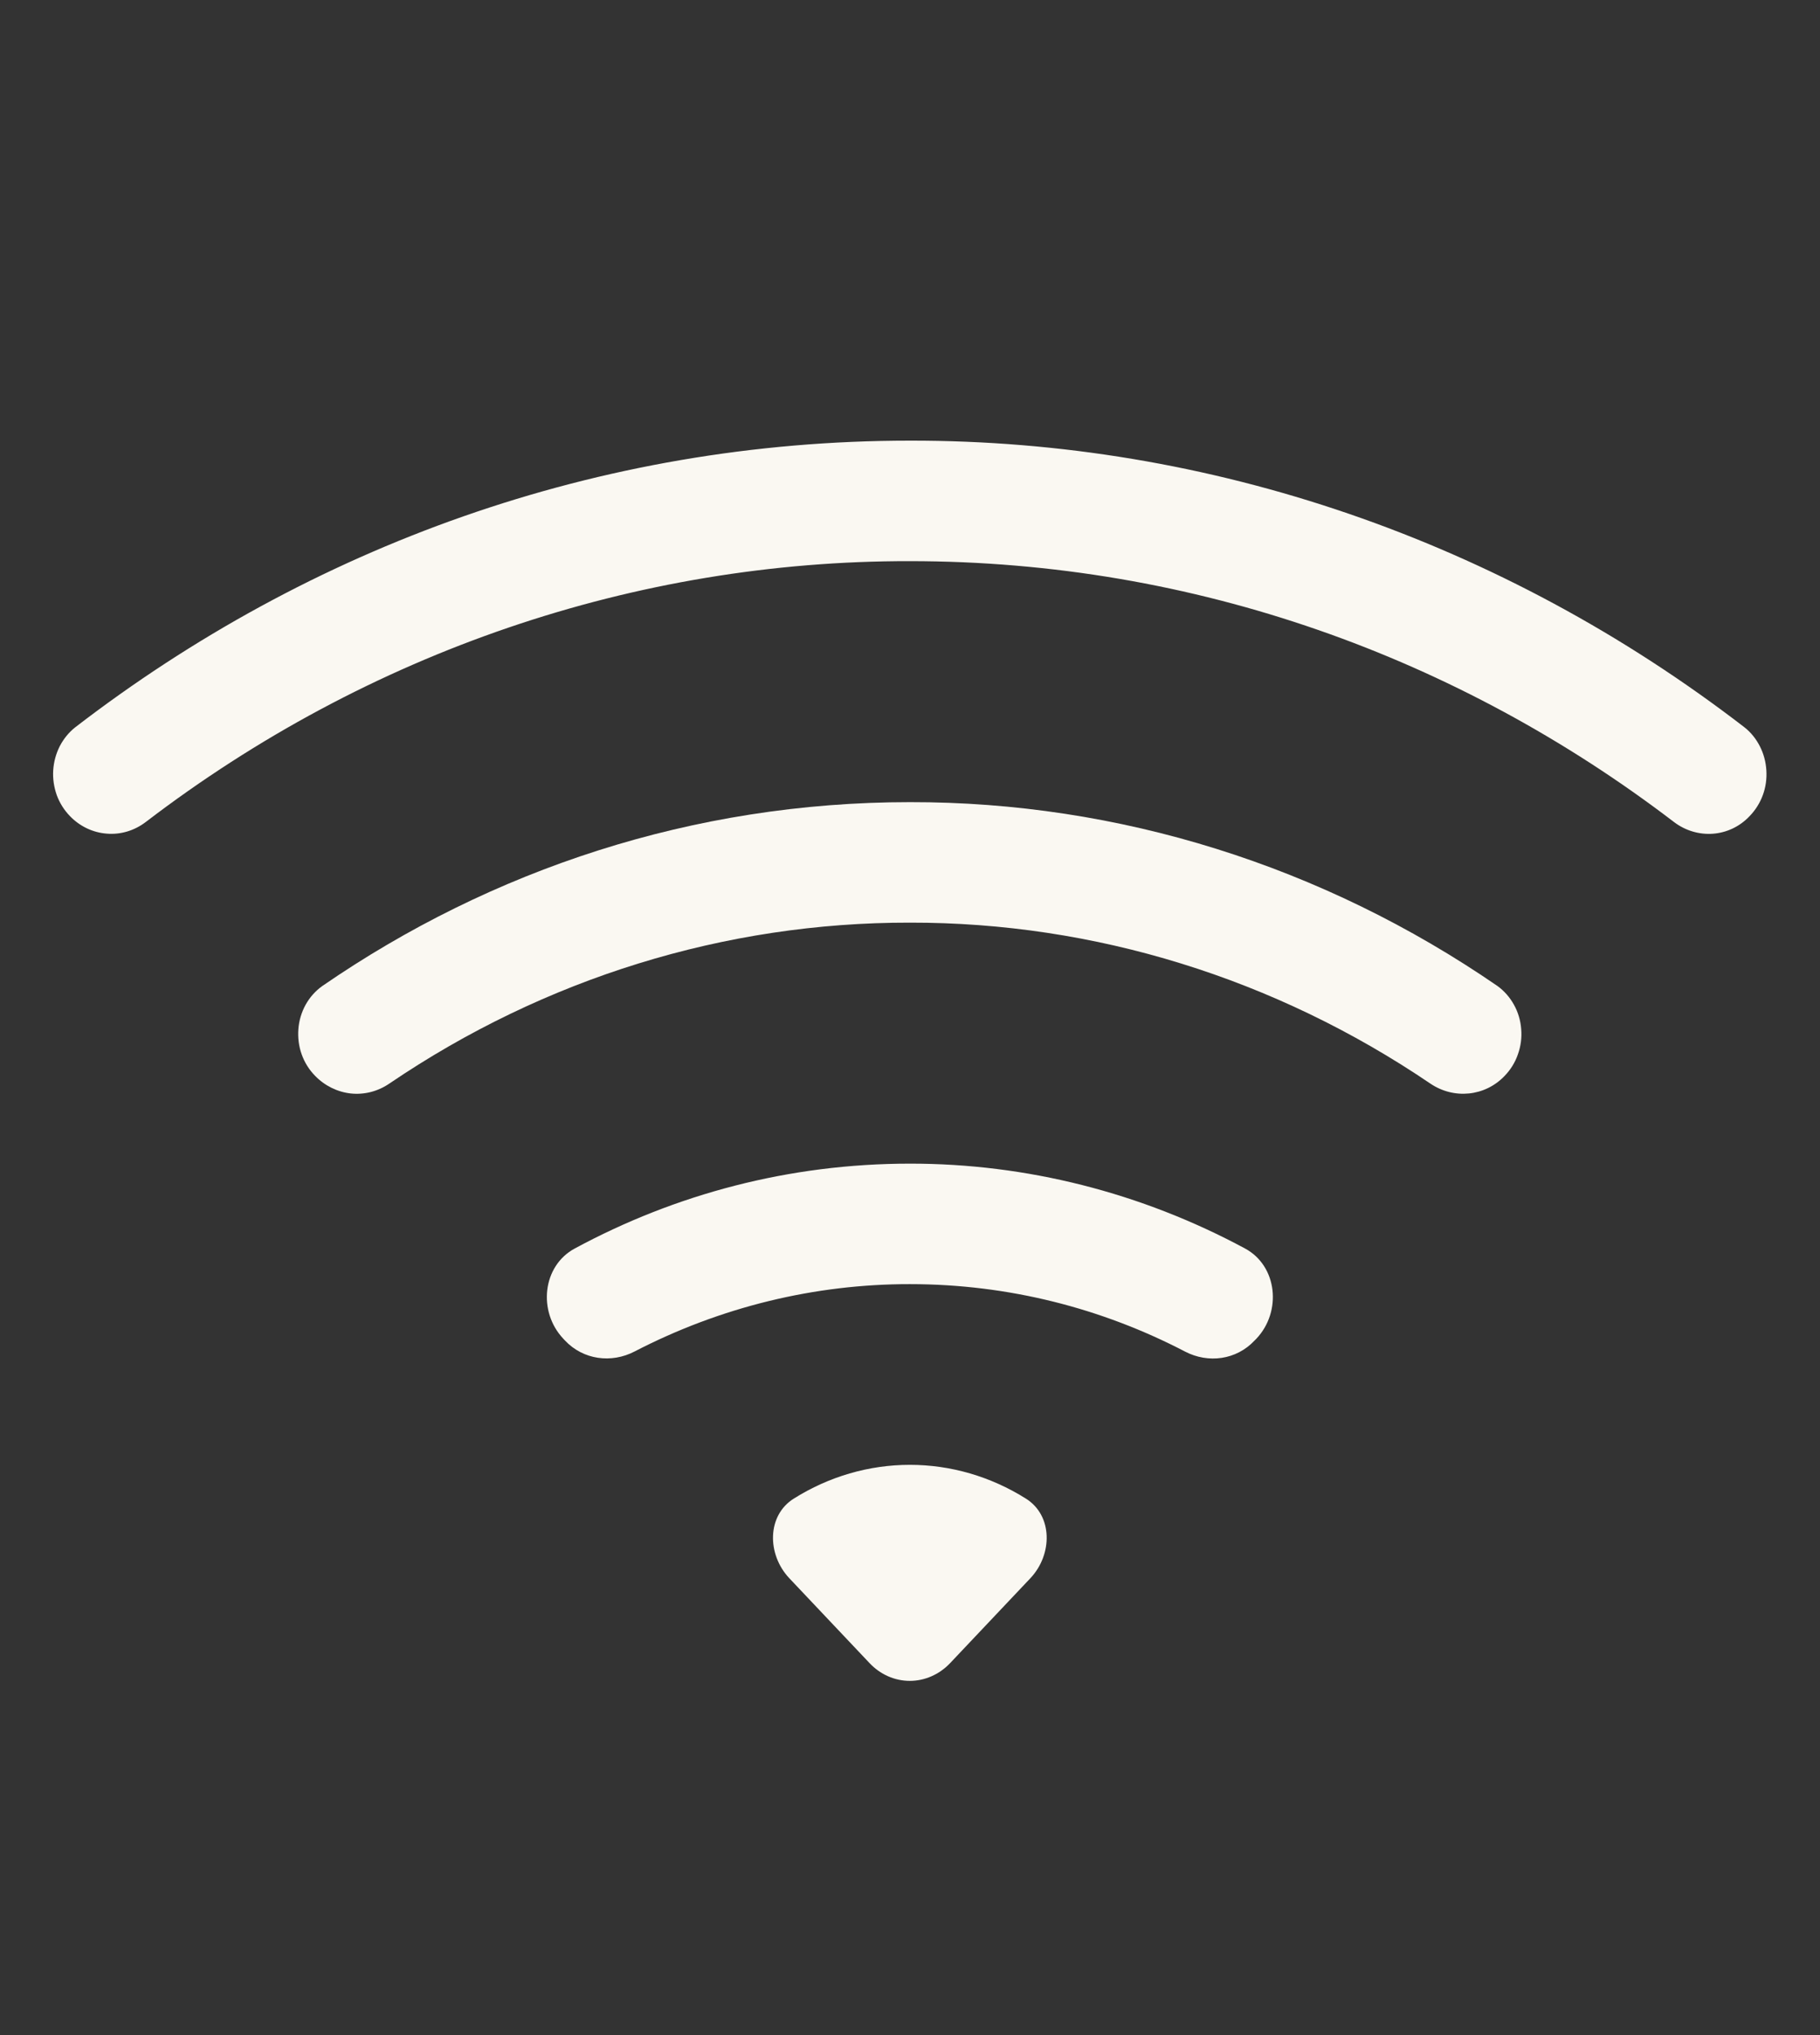
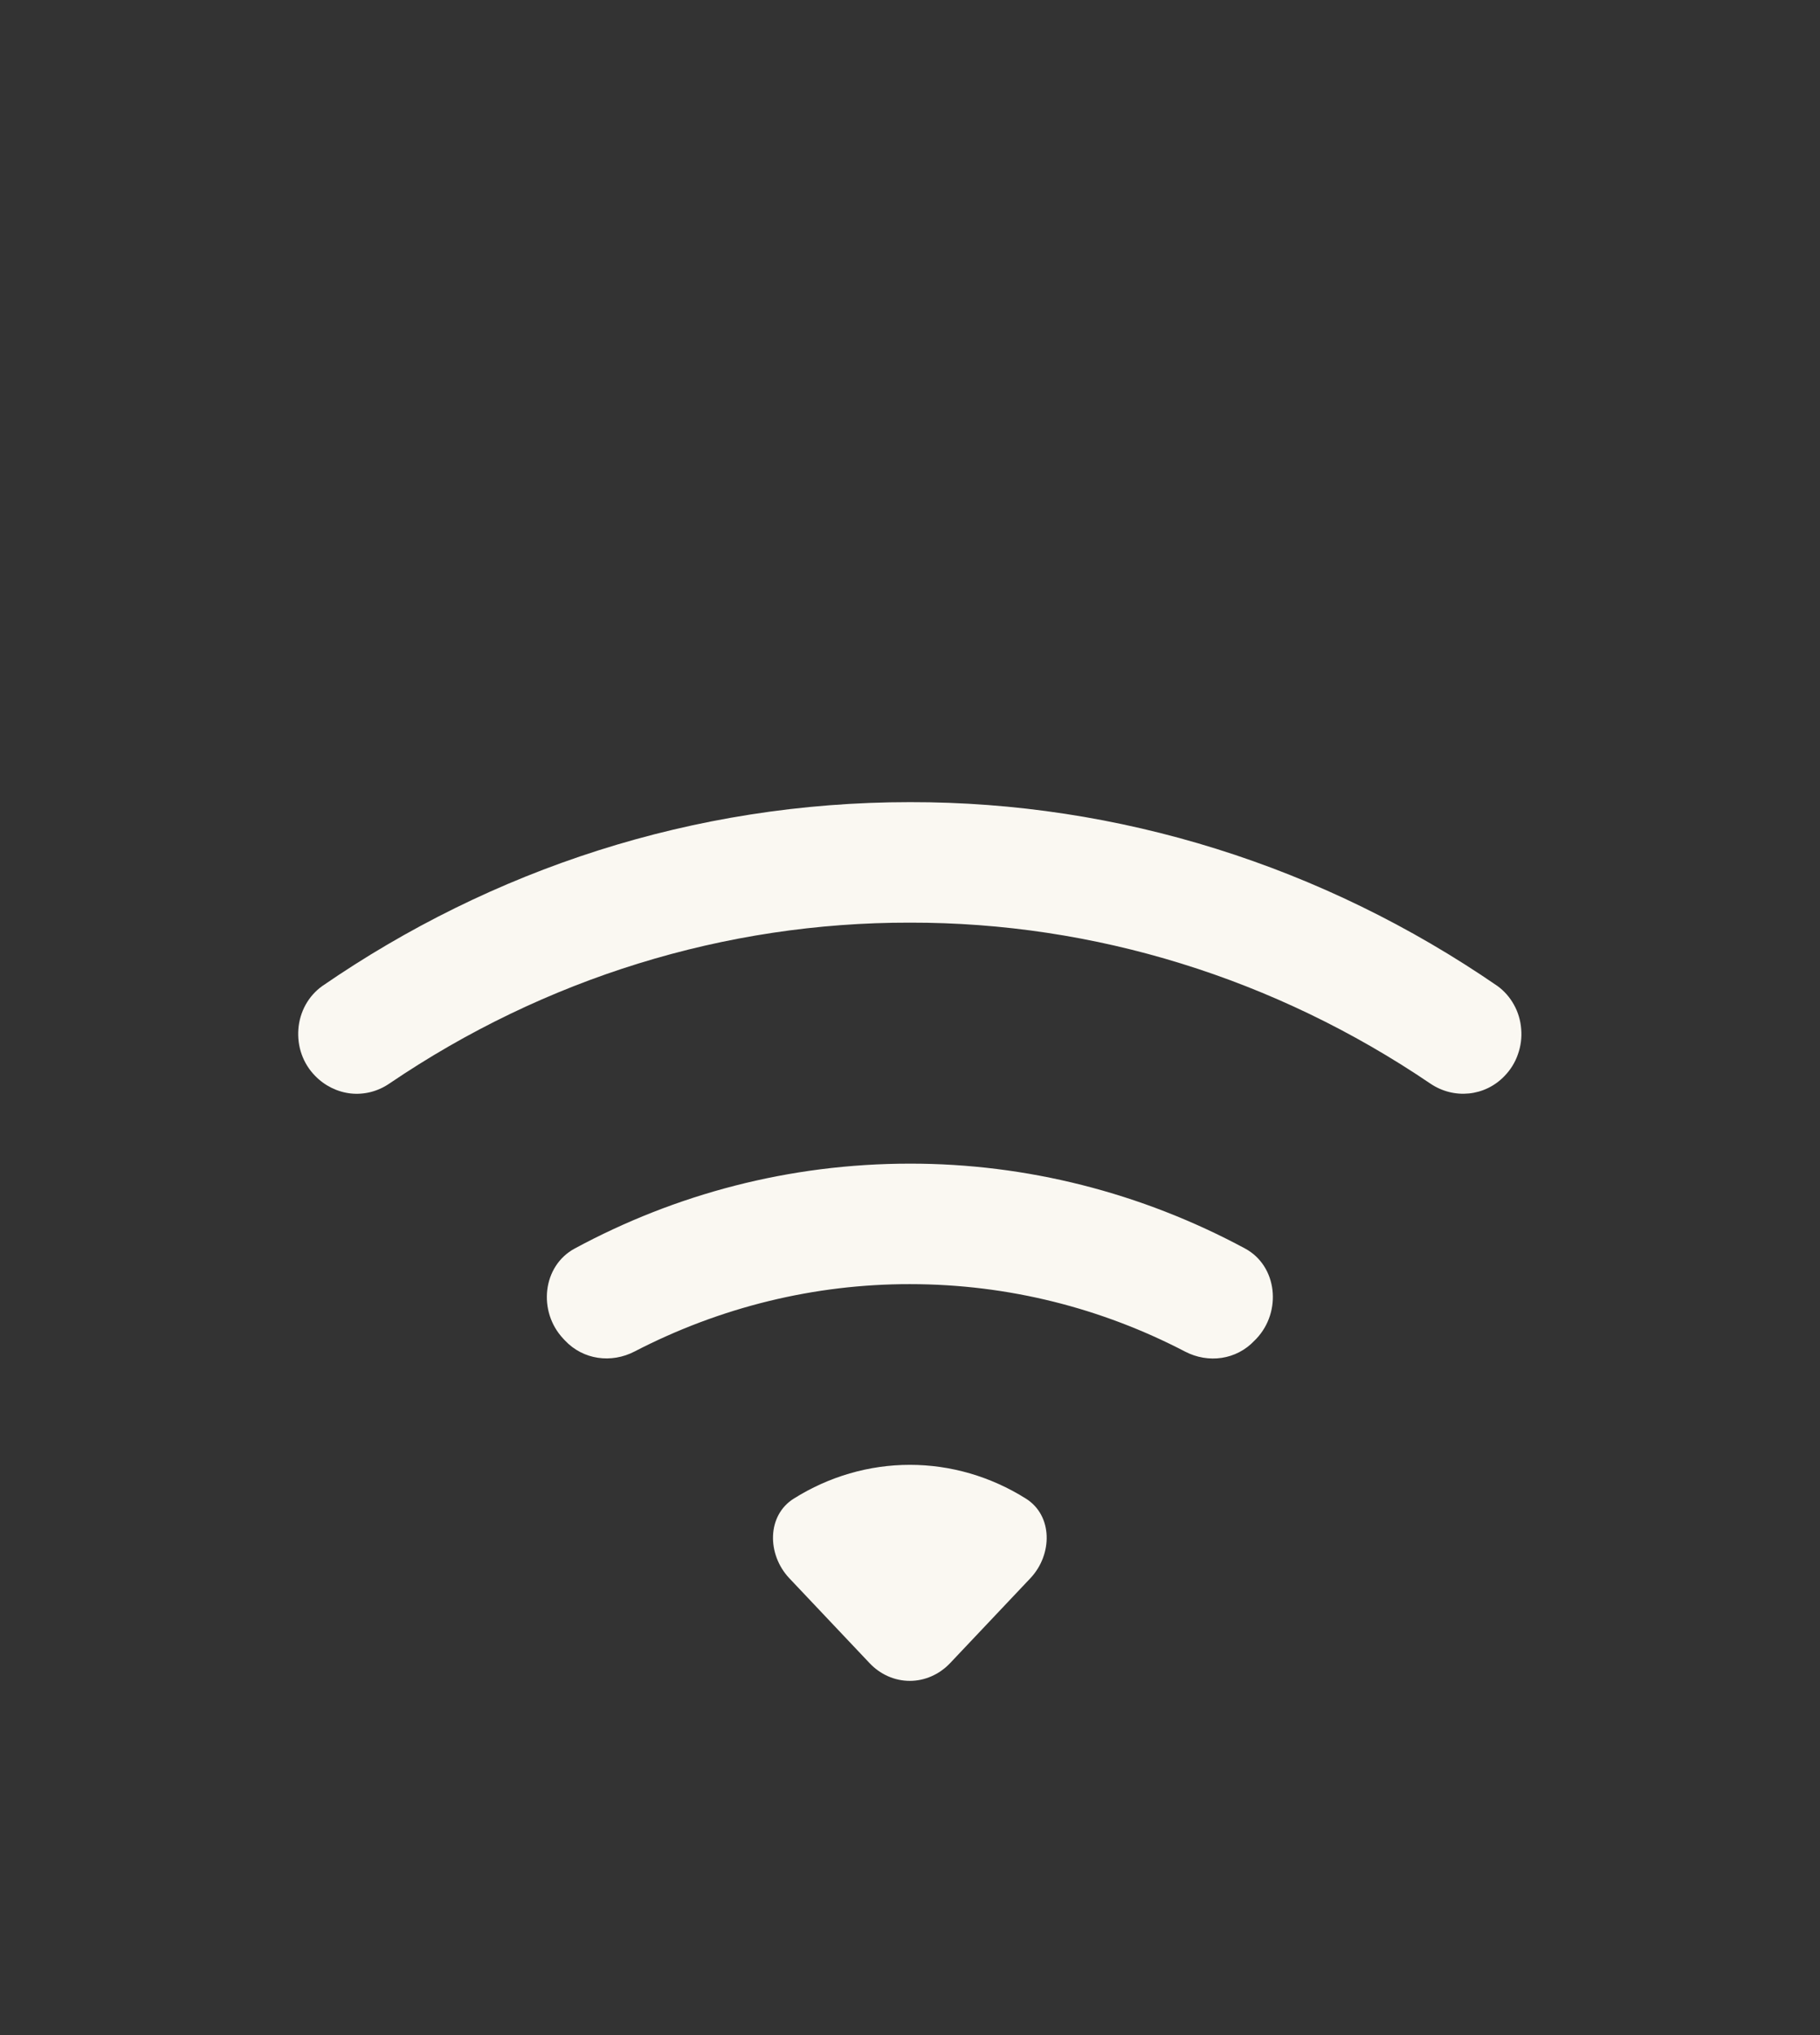
<svg xmlns="http://www.w3.org/2000/svg" width="17" height="19" viewBox="0 0 17 19" fill="none">
  <rect x="0" y="0" width="17" height="19" fill="#333333" stroke="none" />
  <g id="wifi 1">
-     <path id="Vector" d="M16.344 7.618C16.397 7.563 16.439 7.497 16.466 7.423C16.493 7.35 16.504 7.271 16.499 7.192C16.494 7.113 16.474 7.037 16.438 6.967C16.403 6.898 16.354 6.837 16.294 6.79C14.029 5.046 11.299 4.109 8.498 4.114C5.586 4.114 2.892 5.106 0.703 6.79C0.643 6.837 0.594 6.898 0.558 6.967C0.523 7.036 0.502 7.113 0.497 7.192C0.492 7.27 0.504 7.349 0.53 7.423C0.557 7.497 0.599 7.563 0.652 7.618C0.745 7.715 0.867 7.773 0.997 7.783C1.127 7.794 1.256 7.755 1.362 7.674C3.439 6.087 5.937 5.235 8.498 5.239C11.162 5.239 13.627 6.141 15.634 7.673C15.852 7.84 16.155 7.82 16.344 7.618Z" fill="#FAF8F2" />
-     <path id="Vector_2" d="M14.055 10.044C14.109 9.988 14.152 9.92 14.178 9.844C14.205 9.769 14.216 9.688 14.209 9.608C14.203 9.527 14.18 9.45 14.141 9.38C14.103 9.311 14.05 9.251 13.988 9.206C12.354 8.082 10.447 7.486 8.499 7.489C6.475 7.489 4.589 8.119 3.01 9.206C2.947 9.251 2.894 9.31 2.855 9.38C2.817 9.449 2.793 9.527 2.787 9.608C2.781 9.688 2.791 9.769 2.818 9.844C2.845 9.92 2.888 9.988 2.943 10.044C3.033 10.137 3.151 10.195 3.277 10.209C3.403 10.222 3.529 10.19 3.636 10.117C5.087 9.132 6.775 8.611 8.499 8.614C10.222 8.611 11.91 9.133 13.361 10.117C13.58 10.265 13.871 10.238 14.055 10.044ZM11.735 12.499C11.975 12.245 11.932 11.819 11.629 11.656C10.659 11.134 9.586 10.863 8.499 10.864C7.372 10.864 6.308 11.149 5.369 11.656C5.066 11.819 5.022 12.245 5.262 12.499L5.278 12.516C5.448 12.696 5.711 12.73 5.927 12.618C6.728 12.203 7.608 11.988 8.499 11.989C9.421 11.989 10.294 12.215 11.07 12.619C11.286 12.731 11.548 12.697 11.718 12.516L11.735 12.499ZM9.625 14.734C9.833 14.513 9.835 14.149 9.582 13.991C9.254 13.785 8.88 13.676 8.499 13.676C8.117 13.676 7.743 13.785 7.415 13.991C7.162 14.149 7.164 14.513 7.372 14.734L8.123 15.528C8.222 15.633 8.357 15.693 8.498 15.693C8.639 15.693 8.774 15.633 8.874 15.528L9.625 14.734Z" fill="#FAF8F2" />
+     <path id="Vector_2" d="M14.055 10.044C14.109 9.988 14.152 9.92 14.178 9.844C14.205 9.769 14.216 9.688 14.209 9.608C14.203 9.527 14.18 9.45 14.141 9.38C14.103 9.311 14.05 9.251 13.988 9.206C12.354 8.082 10.447 7.486 8.499 7.489C6.475 7.489 4.589 8.119 3.01 9.206C2.947 9.251 2.894 9.31 2.855 9.38C2.817 9.449 2.793 9.527 2.787 9.608C2.781 9.688 2.791 9.769 2.818 9.844C2.845 9.92 2.888 9.988 2.943 10.044C3.033 10.137 3.151 10.195 3.277 10.209C3.403 10.222 3.529 10.19 3.636 10.117C5.087 9.132 6.775 8.611 8.499 8.614C10.222 8.611 11.91 9.133 13.361 10.117C13.58 10.265 13.871 10.238 14.055 10.044ZM11.735 12.499C11.975 12.245 11.932 11.819 11.629 11.656C10.659 11.134 9.586 10.863 8.499 10.864C7.372 10.864 6.308 11.149 5.369 11.656C5.066 11.819 5.022 12.245 5.262 12.499L5.278 12.516C5.448 12.696 5.711 12.73 5.927 12.618C6.728 12.203 7.608 11.988 8.499 11.989C9.421 11.989 10.294 12.215 11.07 12.619C11.286 12.731 11.548 12.697 11.718 12.516L11.735 12.499ZM9.625 14.734C9.833 14.513 9.835 14.149 9.582 13.991C9.254 13.785 8.88 13.676 8.499 13.676C8.117 13.676 7.743 13.785 7.415 13.991C7.162 14.149 7.164 14.513 7.372 14.734L8.123 15.528C8.222 15.633 8.357 15.693 8.498 15.693C8.639 15.693 8.774 15.633 8.874 15.528Z" fill="#FAF8F2" />
  </g>
</svg>